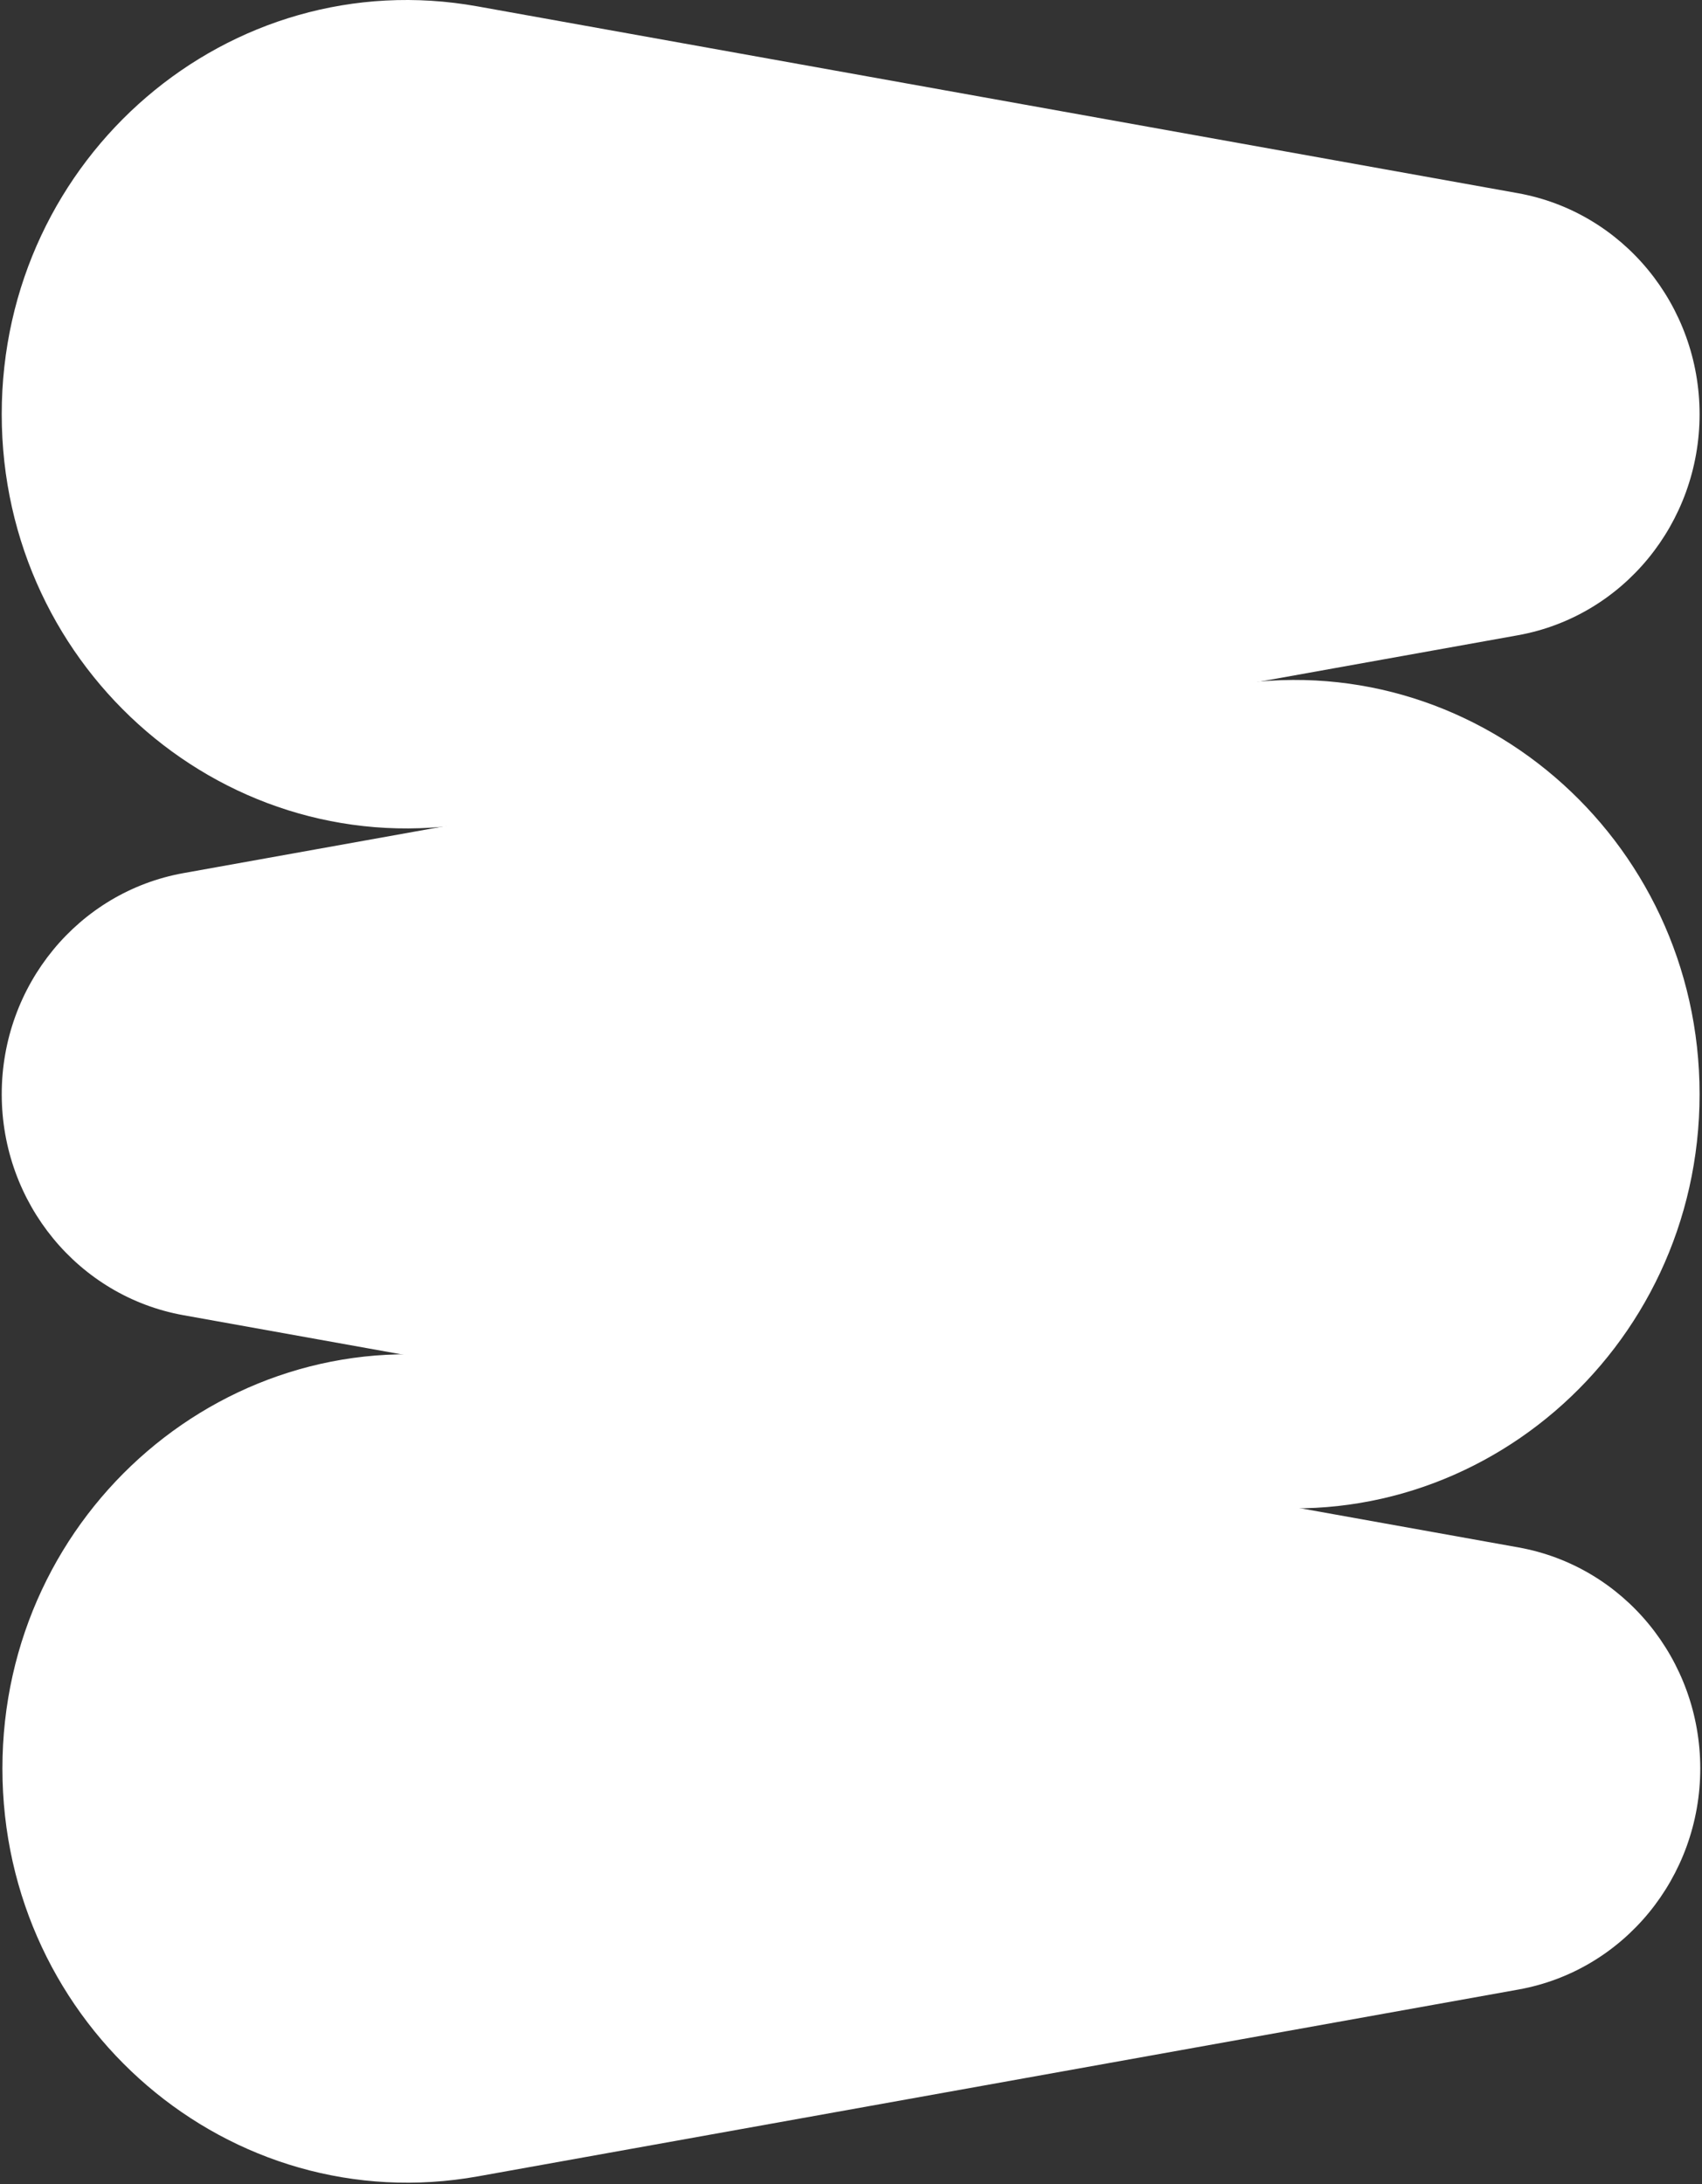
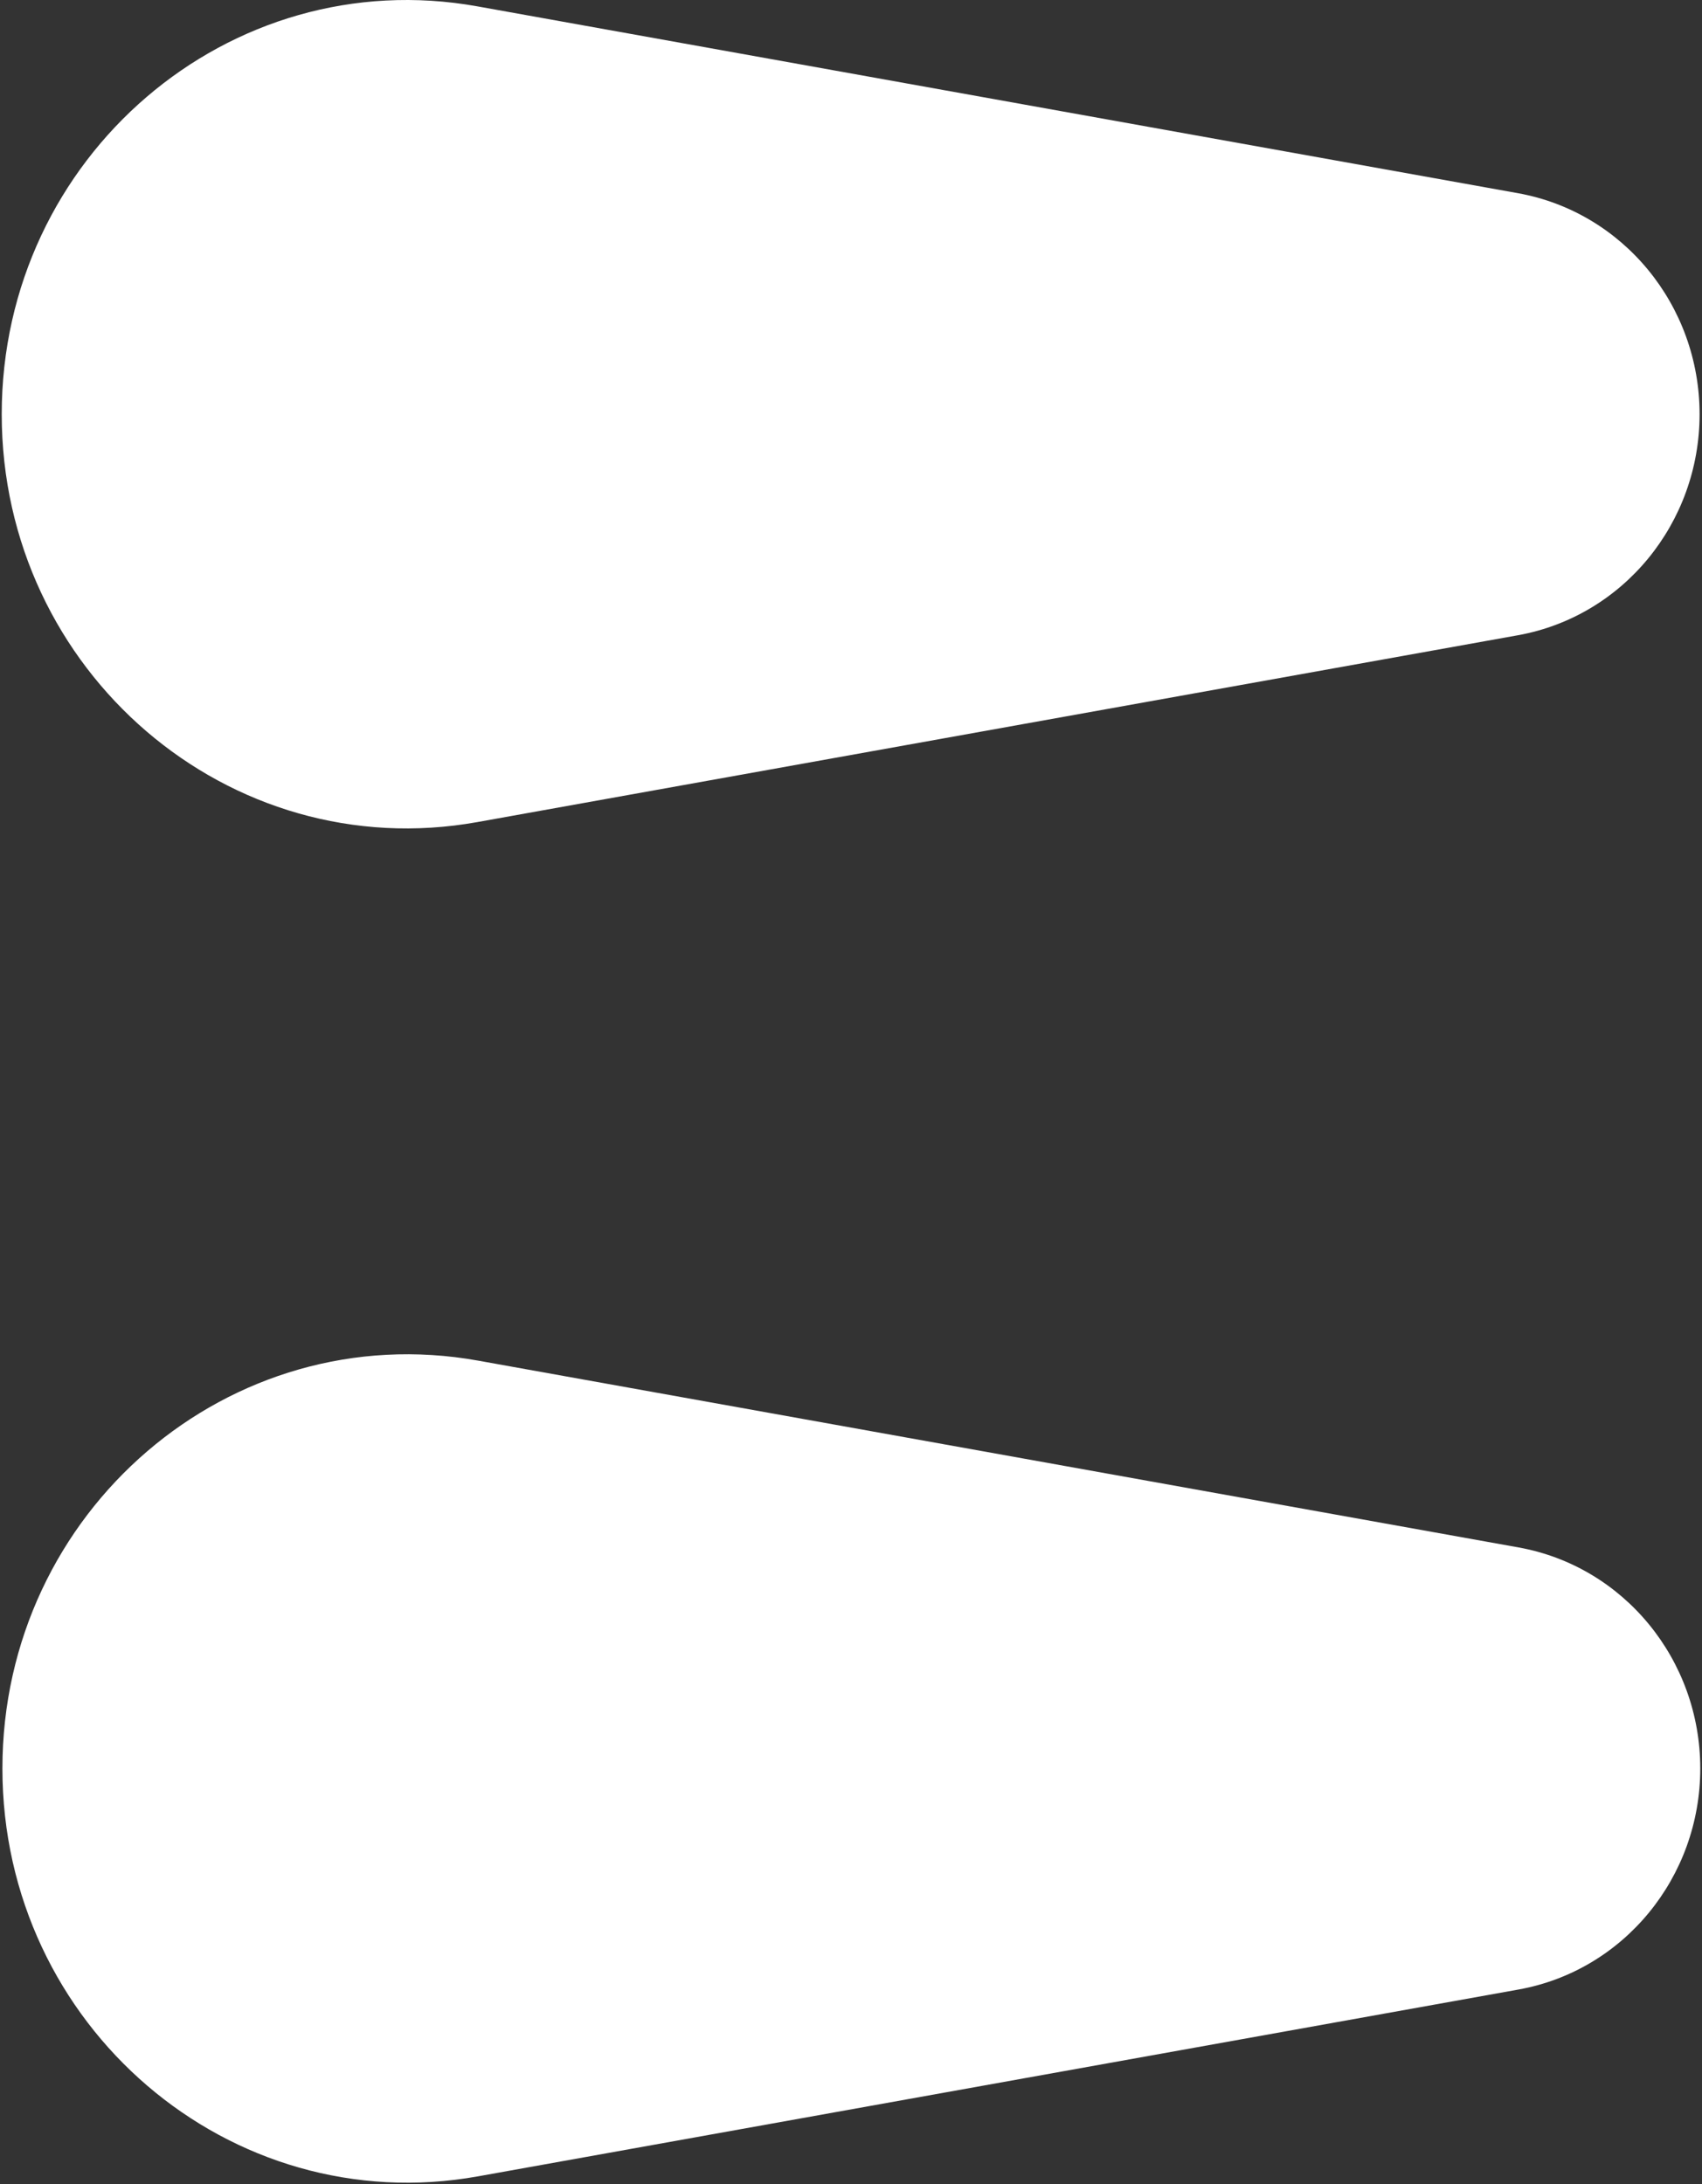
<svg xmlns="http://www.w3.org/2000/svg" width="540" height="693" viewBox="0 0 540 693" fill="none">
  <rect x="0" y="0" width="540" height="693" fill="#333333" stroke="none" />
  <path fill-rule="evenodd" clip-rule="evenodd" d="M151.697 690.493C72.941 704.634 0.765 642.754 0.765 561.093C0.765 479.432 72.941 417.553 151.697 431.693L481.796 490.962C515.136 496.948 539.449 526.524 539.449 561.093C539.449 595.663 515.136 625.238 481.796 631.224L151.697 690.493Z" fill="white" />
-   <path fill-rule="evenodd" clip-rule="evenodd" d="M388.301 217.749C467.057 203.608 539.233 265.488 539.233 347.149C539.233 428.81 467.057 490.69 388.301 476.549L58.202 417.28C24.862 411.294 0.549 381.718 0.549 347.149C0.549 312.58 24.862 283.004 58.202 277.018L388.301 217.749Z" fill="white" />
  <path fill-rule="evenodd" clip-rule="evenodd" d="M151.48 260.821C72.724 274.962 0.548 213.083 0.548 131.421C0.548 49.76 72.724 -12.119 151.48 2.021L481.58 61.29C514.919 67.276 539.232 96.852 539.232 131.421C539.232 165.991 514.919 195.566 481.58 201.552L151.48 260.821Z" fill="white" />
</svg>